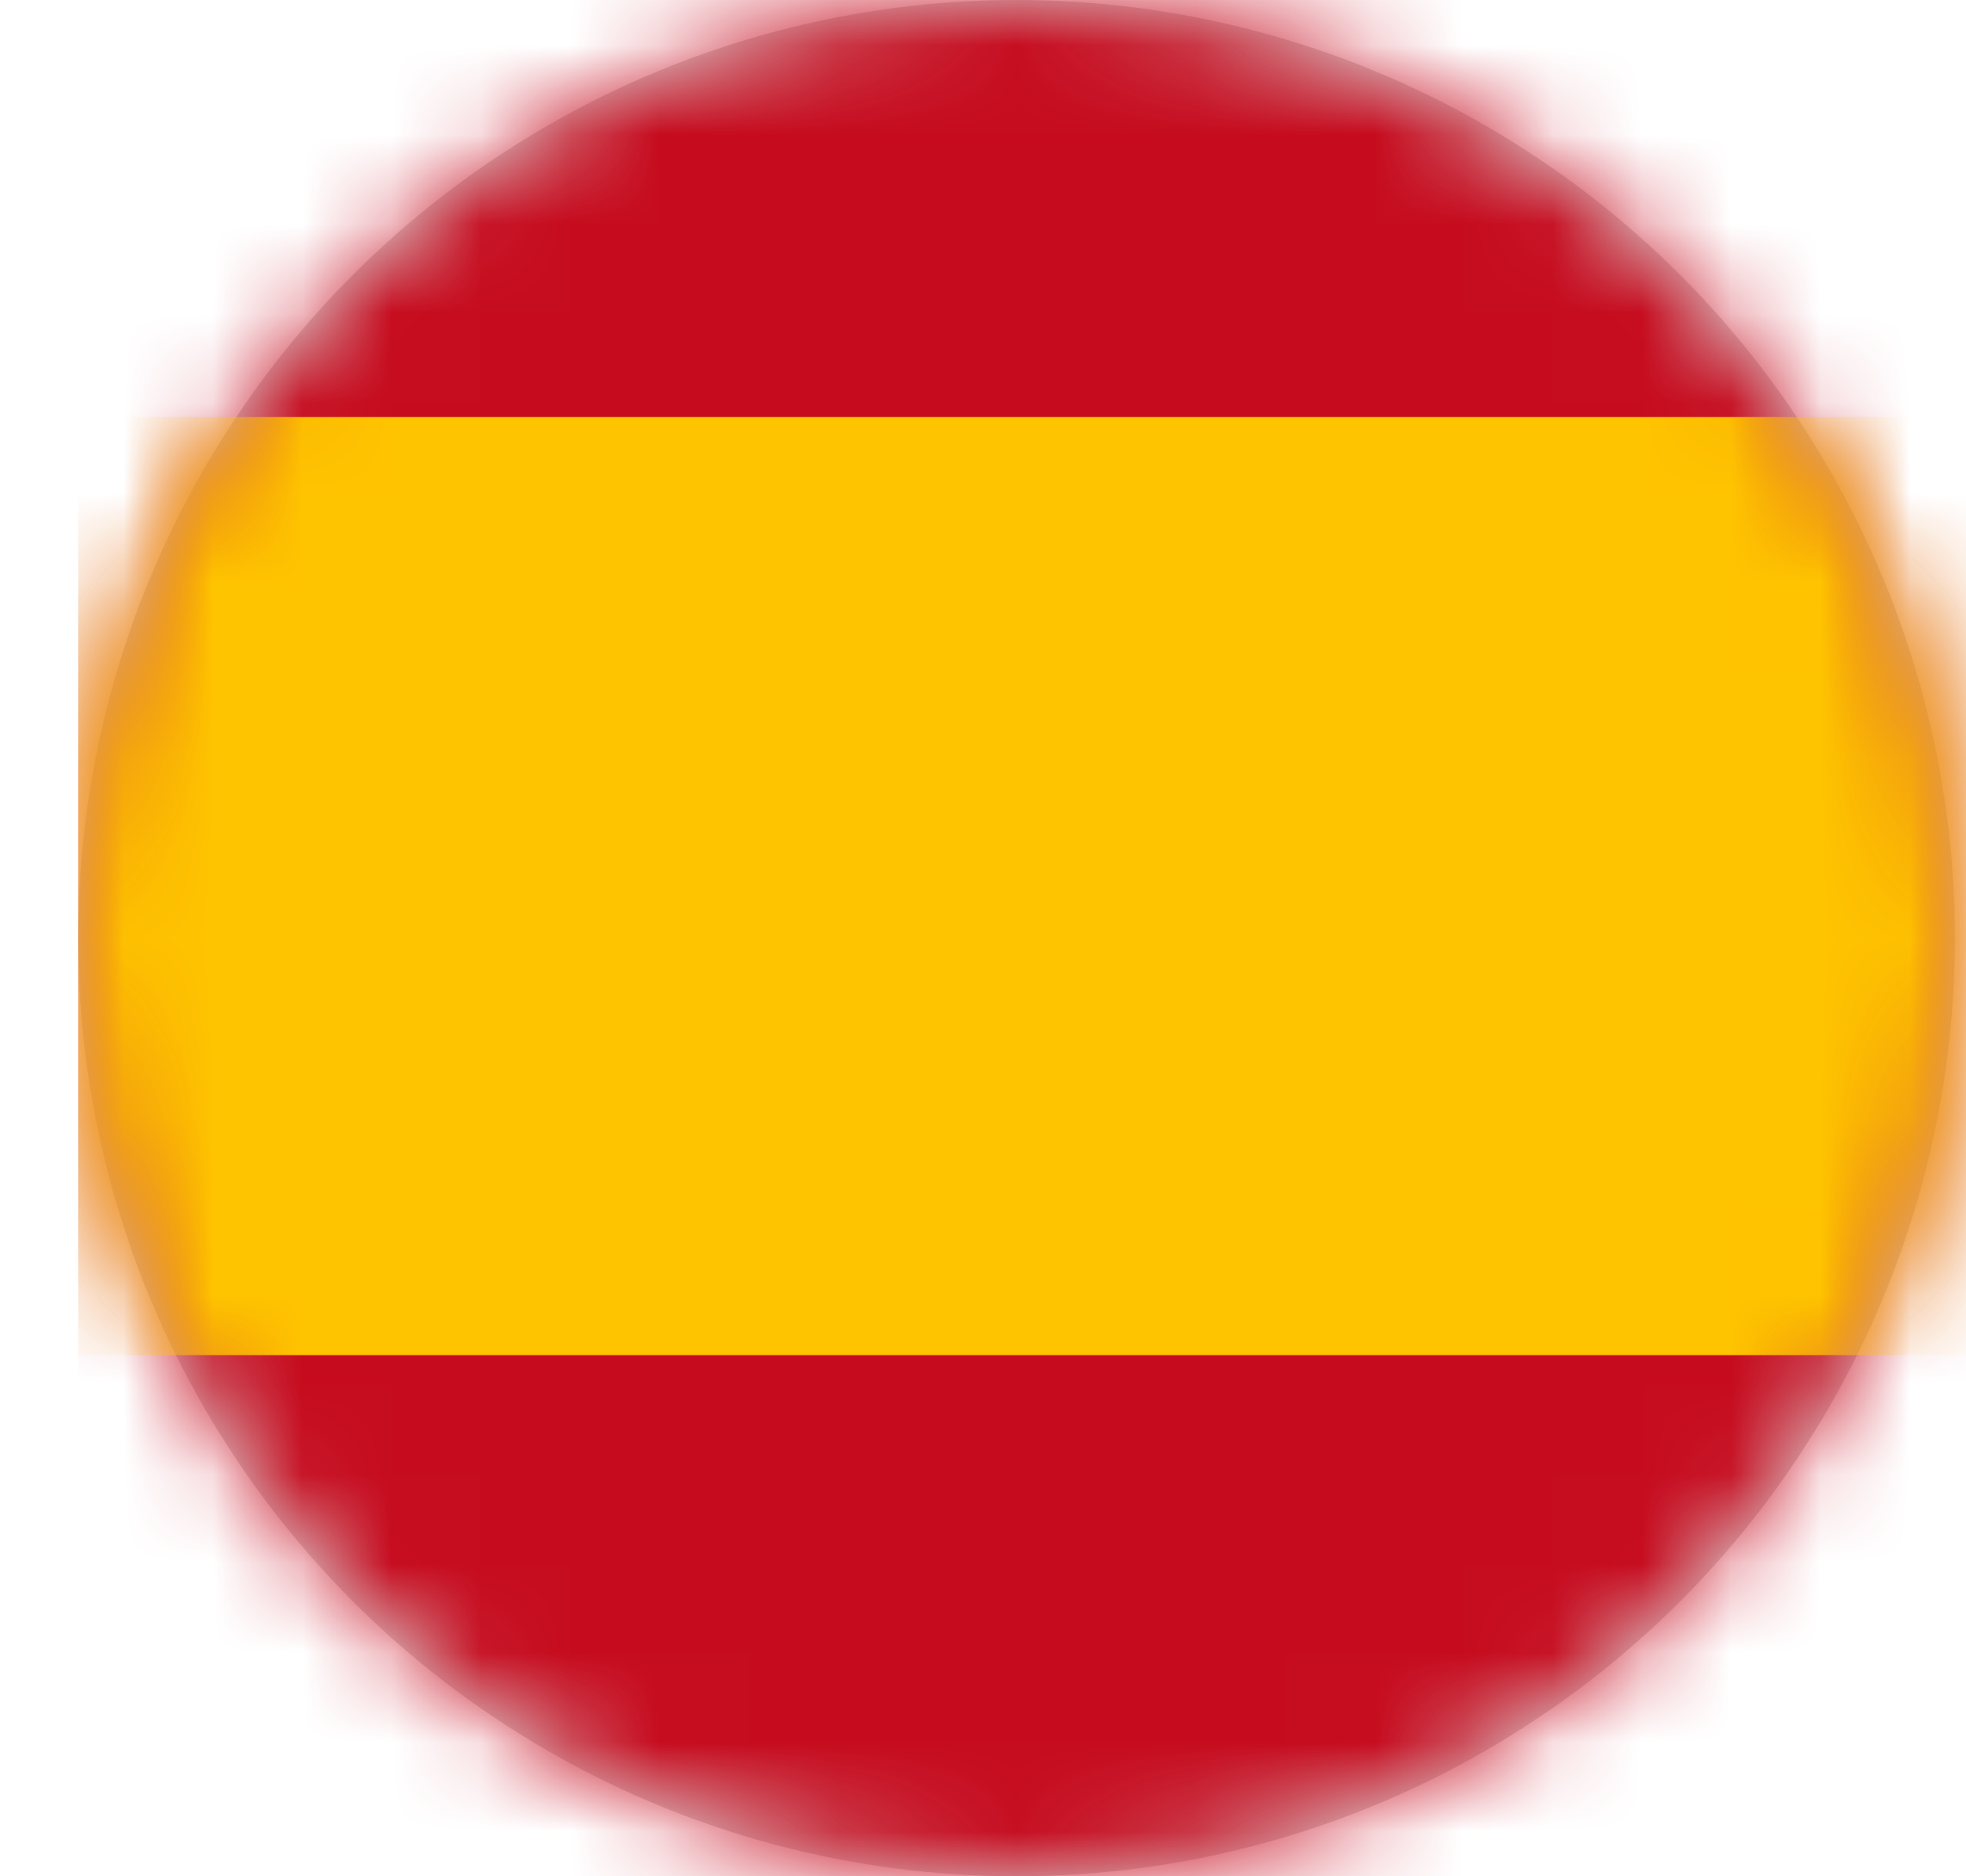
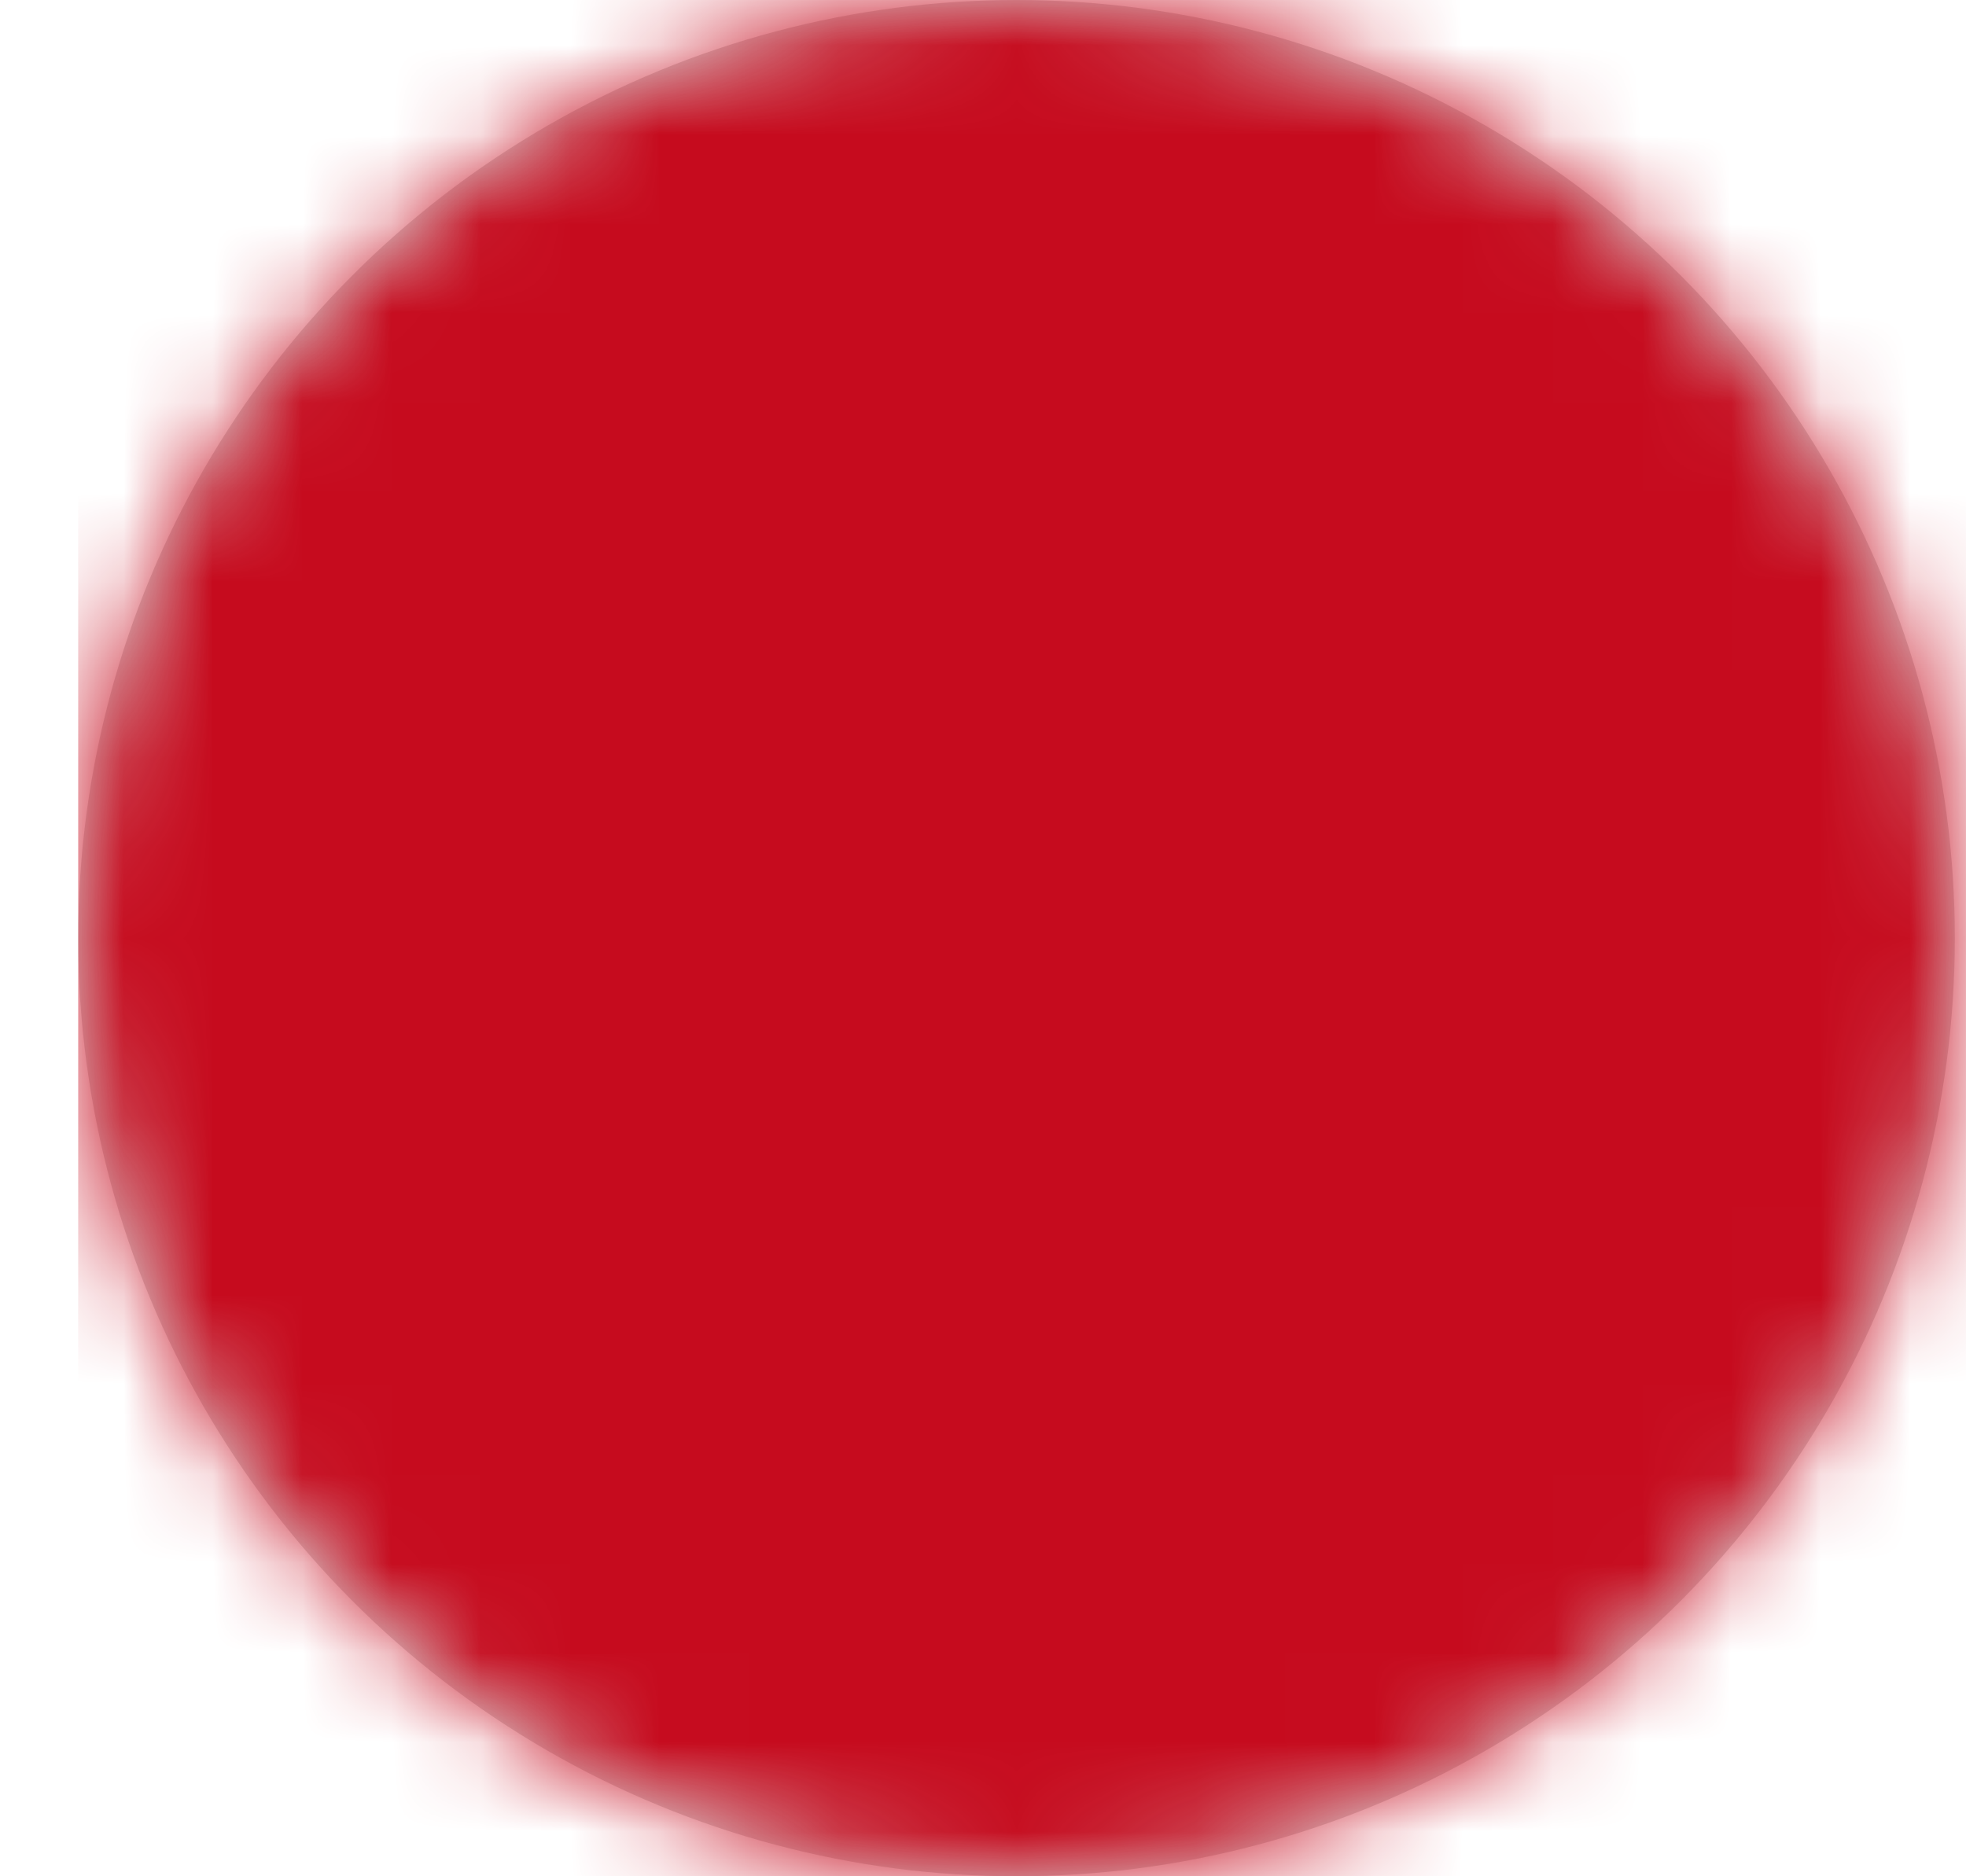
<svg xmlns="http://www.w3.org/2000/svg" xmlns:xlink="http://www.w3.org/1999/xlink" width="22" height="21">
  <defs>
    <circle id="a" cx="10.5" cy="10.5" r="10.5" />
  </defs>
  <g transform="translate(.875)" fill="none" fill-rule="evenodd">
    <mask id="b" fill="#fff">
      <use xlink:href="#a" />
    </mask>
    <use fill="#D8D8D8" xlink:href="#a" />
    <path fill="#C60B1E" fill-rule="nonzero" mask="url(#b)" d="M0 0h31.5v21H0z" />
-     <path fill="#FFC400" fill-rule="nonzero" mask="url(#b)" d="M0 4.667h31.5v10.5H0z" />
  </g>
</svg>